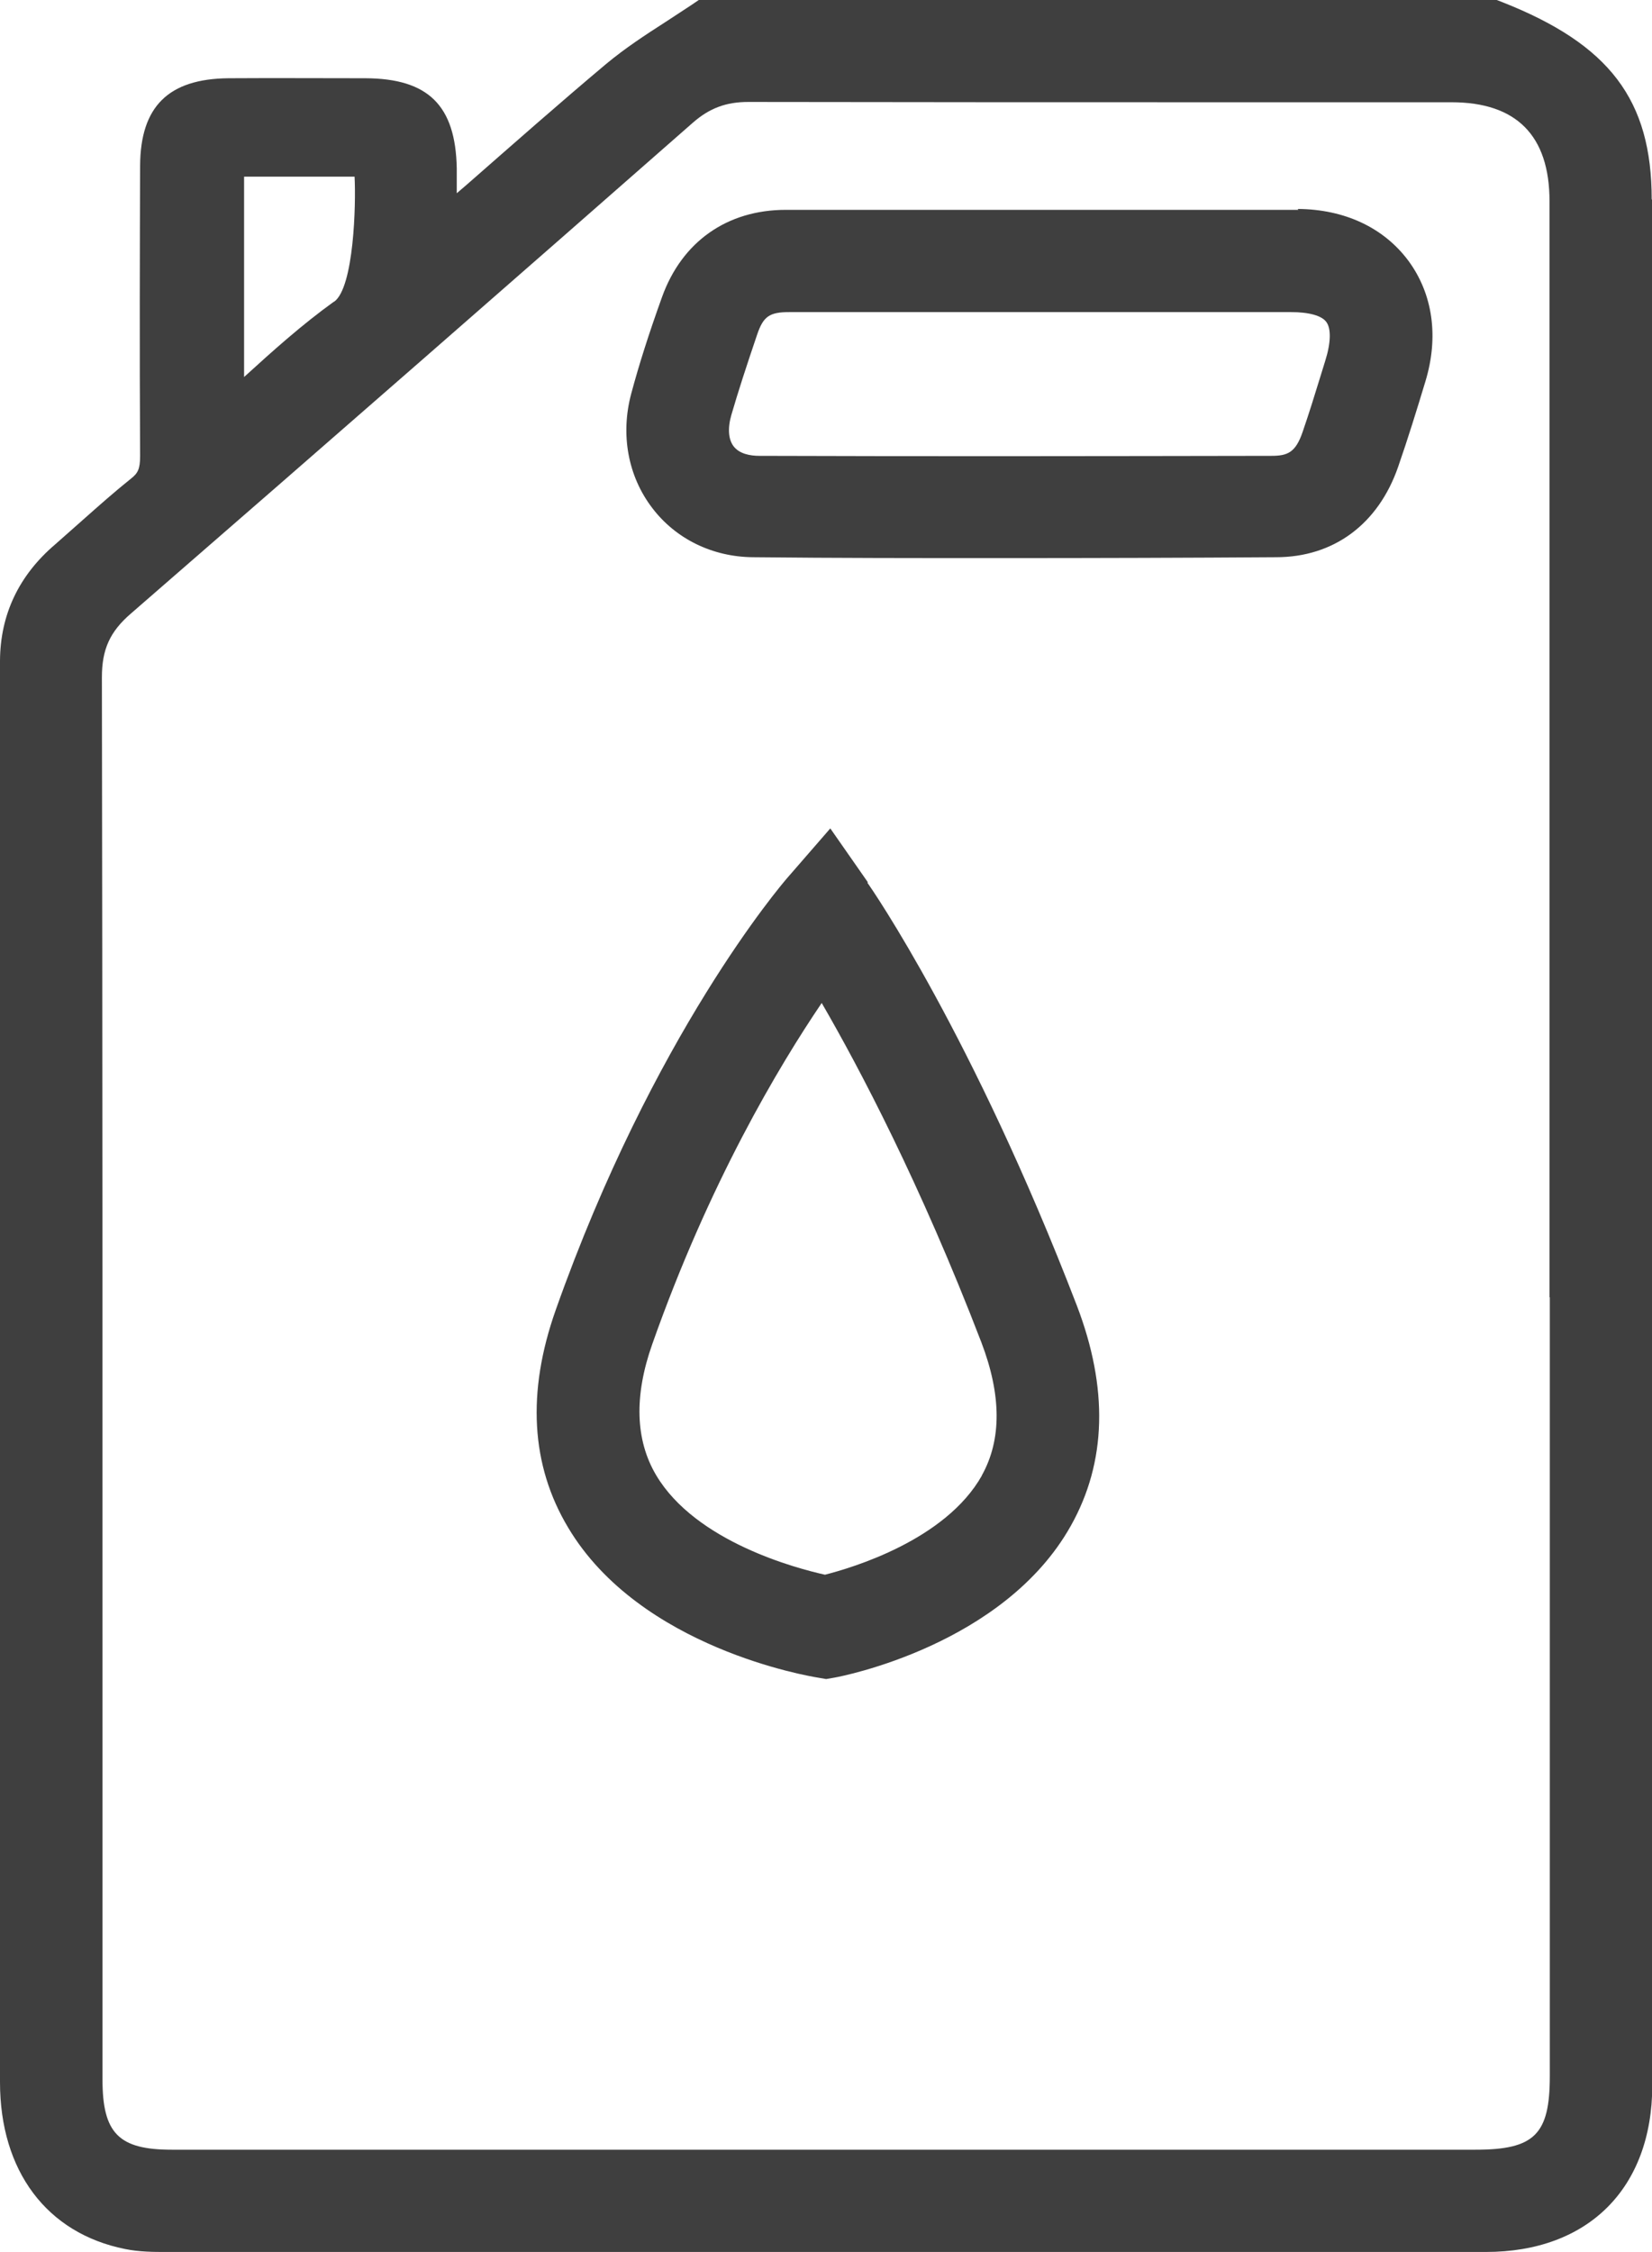
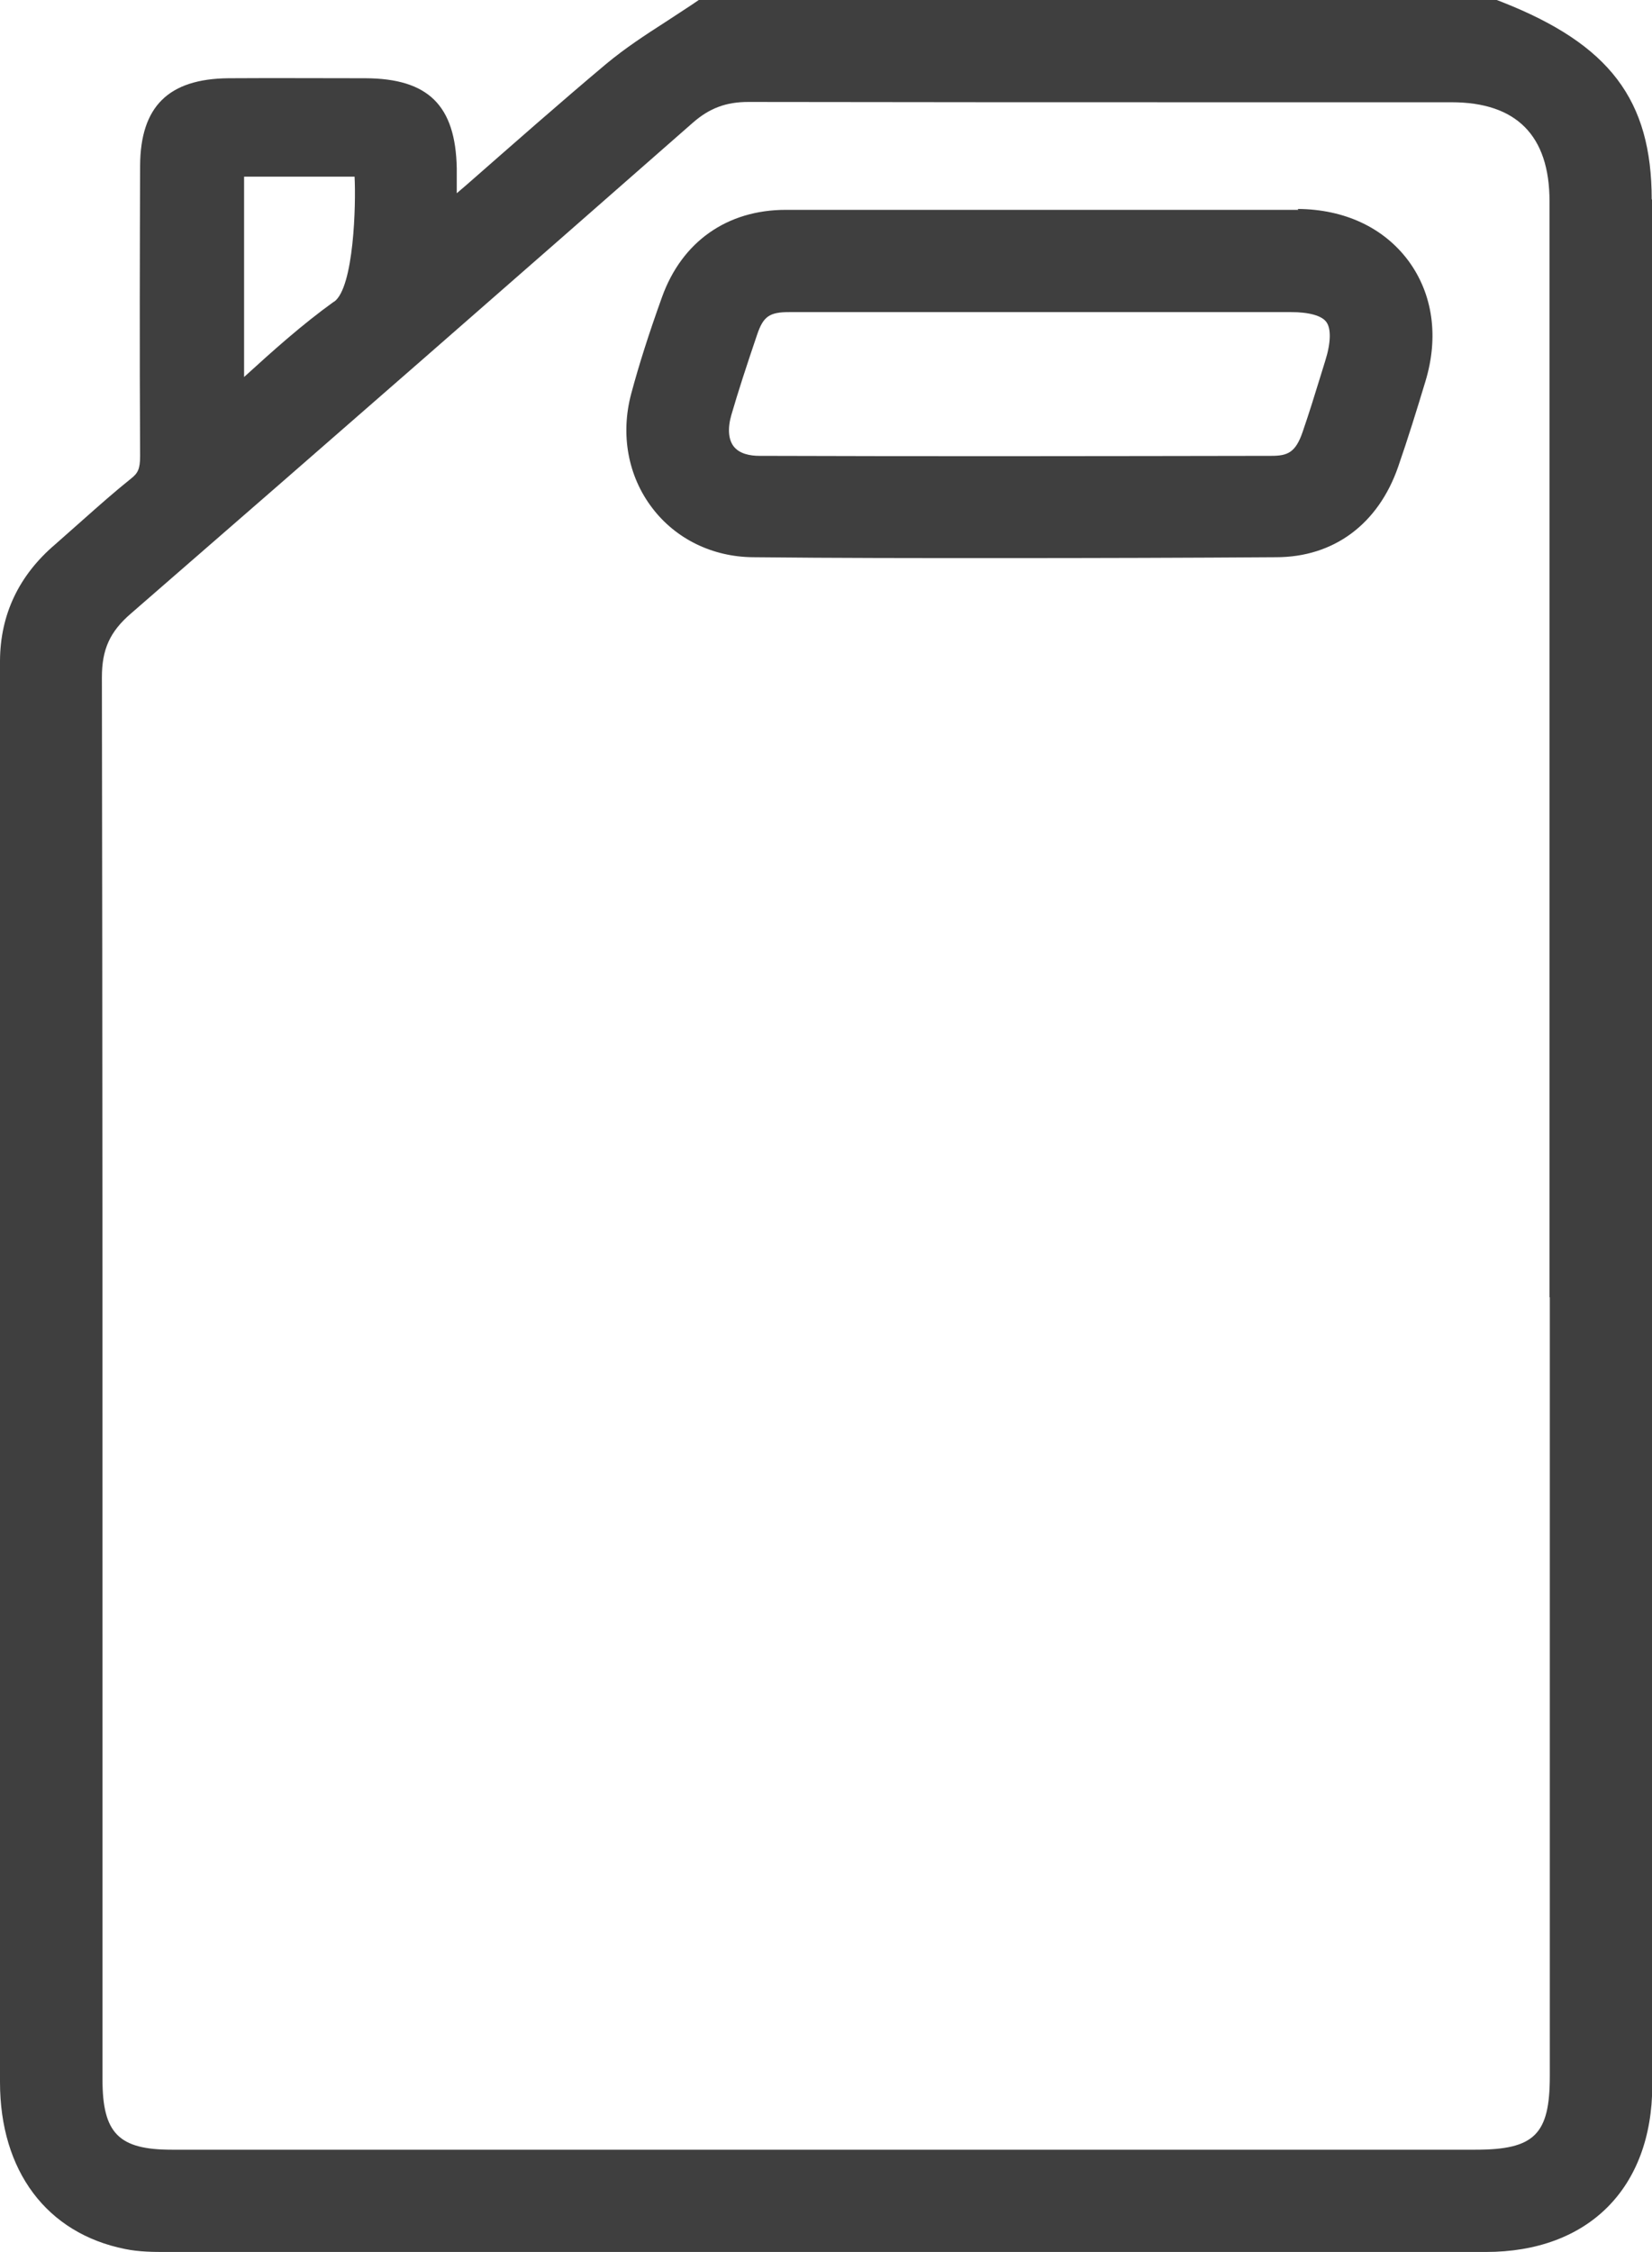
<svg xmlns="http://www.w3.org/2000/svg" id="Livello_2" data-name="Livello 2" viewBox="0 0 55.77 75.99">
  <defs>
    <style>
      .cls-1 {
        fill: #3f3f3f;
      }
    </style>
  </defs>
  <g id="grafica">
    <path class="cls-1" d="M55.76,6.73c0-3.36-1.42-5.23-5.05-6.66l-.18-.07H23.59l-.25,.17c-.29,.19-.58,.38-.87,.57-.67,.43-1.36,.88-2.01,1.42-1.56,1.31-3.08,2.65-4.69,4.06l-.35,.3c0-.28,0-.56,0-.84-.04-2.12-.96-3.03-3.08-3.04-1.54,0-3.09-.01-4.63,0-2.02,.02-2.97,.95-2.98,2.95-.01,2.68-.02,6.23,0,9.8,0,.44-.08,.58-.31,.76-.55,.44-1.08,.91-1.61,1.38-.32,.28-.63,.56-.95,.84C.64,19.41,.01,20.73,0,22.29v.55S0,70.25,0,70.25c0,3,1.58,5.1,4.22,5.63,.49,.1,.98,.1,1.37,.1,9,0,17.99,0,26.99,0,5.86,0,11.72,0,17.58,0,3.46,0,5.61-2.15,5.62-5.61,0-21.21,0-42.43,0-63.64ZM11.27,10.18c-1.07,.77-2.03,1.63-3.03,2.54V5.96h3.73c.05,.92-.02,3.74-.69,4.22ZM52.32,43.77v26.28c0,1.97-.52,2.48-2.51,2.48H5.8c-1.79,0-2.34-.55-2.34-2.37v-11.29c0-12.01,0-24.02-.02-36.02,0-.94,.27-1.54,.98-2.15,6.66-5.78,13.33-11.61,18.97-16.56,.56-.49,1.12-.7,1.87-.7h.01c5.49,.01,10.98,.01,16.47,.01h7.26c2.19,0,3.31,1.12,3.31,3.34,0,7.6,0,15.2,0,22.8v8.92s0,5.26,0,5.26Z" />
    <path class="cls-1" d="M43.83,7.08c-2.1,0-4.2,0-6.29,0h-2.22s-2.54,0-2.54,0c-2.08,0-4.16,0-6.25,0-1.99,0-3.51,1.08-4.18,2.94-.45,1.25-.78,2.29-1.04,3.26-.37,1.38-.11,2.79,.71,3.86,.79,1.04,2.03,1.65,3.4,1.66,2.79,.03,5.58,.03,8.3,.03,3.28,0,6.45-.01,9.36-.03,1.95,0,3.45-1.12,4.12-3.05,.33-.95,.63-1.92,.92-2.88,.46-1.51,.25-2.96-.58-4.08-.83-1.11-2.15-1.73-3.73-1.74Zm.91,5.09l-.17,.55c-.19,.62-.38,1.23-.59,1.84-.24,.71-.51,.82-1.06,.82-5.76,.01-11.52,.02-17.29,0-.29,0-.67-.06-.87-.33-.17-.23-.2-.6-.07-1.05,.23-.79,.5-1.62,.87-2.71,.21-.62,.42-.76,1.09-.76,1.23,0,2.46,0,3.68,0,.82,0,1.64,0,2.46,0h2.46s2.5,0,2.5,0c1.94,0,3.89,0,5.83,0,.61,0,1.05,.12,1.2,.34,.16,.22,.15,.7-.04,1.3Z" />
-     <path class="cls-1" d="M29.3,29.77l-1.27-1.82-1.46,1.68c-.18,.21-4.52,5.27-7.81,14.57-.98,2.77-.84,5.24,.42,7.34,2.43,4.08,8.18,5.02,8.42,5.06l.29,.05,.29-.05c.23-.04,5.71-1.09,7.97-5.12,1.21-2.15,1.27-4.65,.2-7.44-3.5-9.09-6.92-14.06-7.07-14.26Zm3.85,20.01c-1.23,2.19-4.4,3.12-5.3,3.35-.94-.21-4.36-1.1-5.7-3.36-.7-1.18-.75-2.67-.13-4.42,1.92-5.44,4.27-9.37,5.72-11.51,1.26,2.17,3.33,6.09,5.39,11.45,.68,1.78,.69,3.29,.01,4.5Z" />
  </g>
</svg>